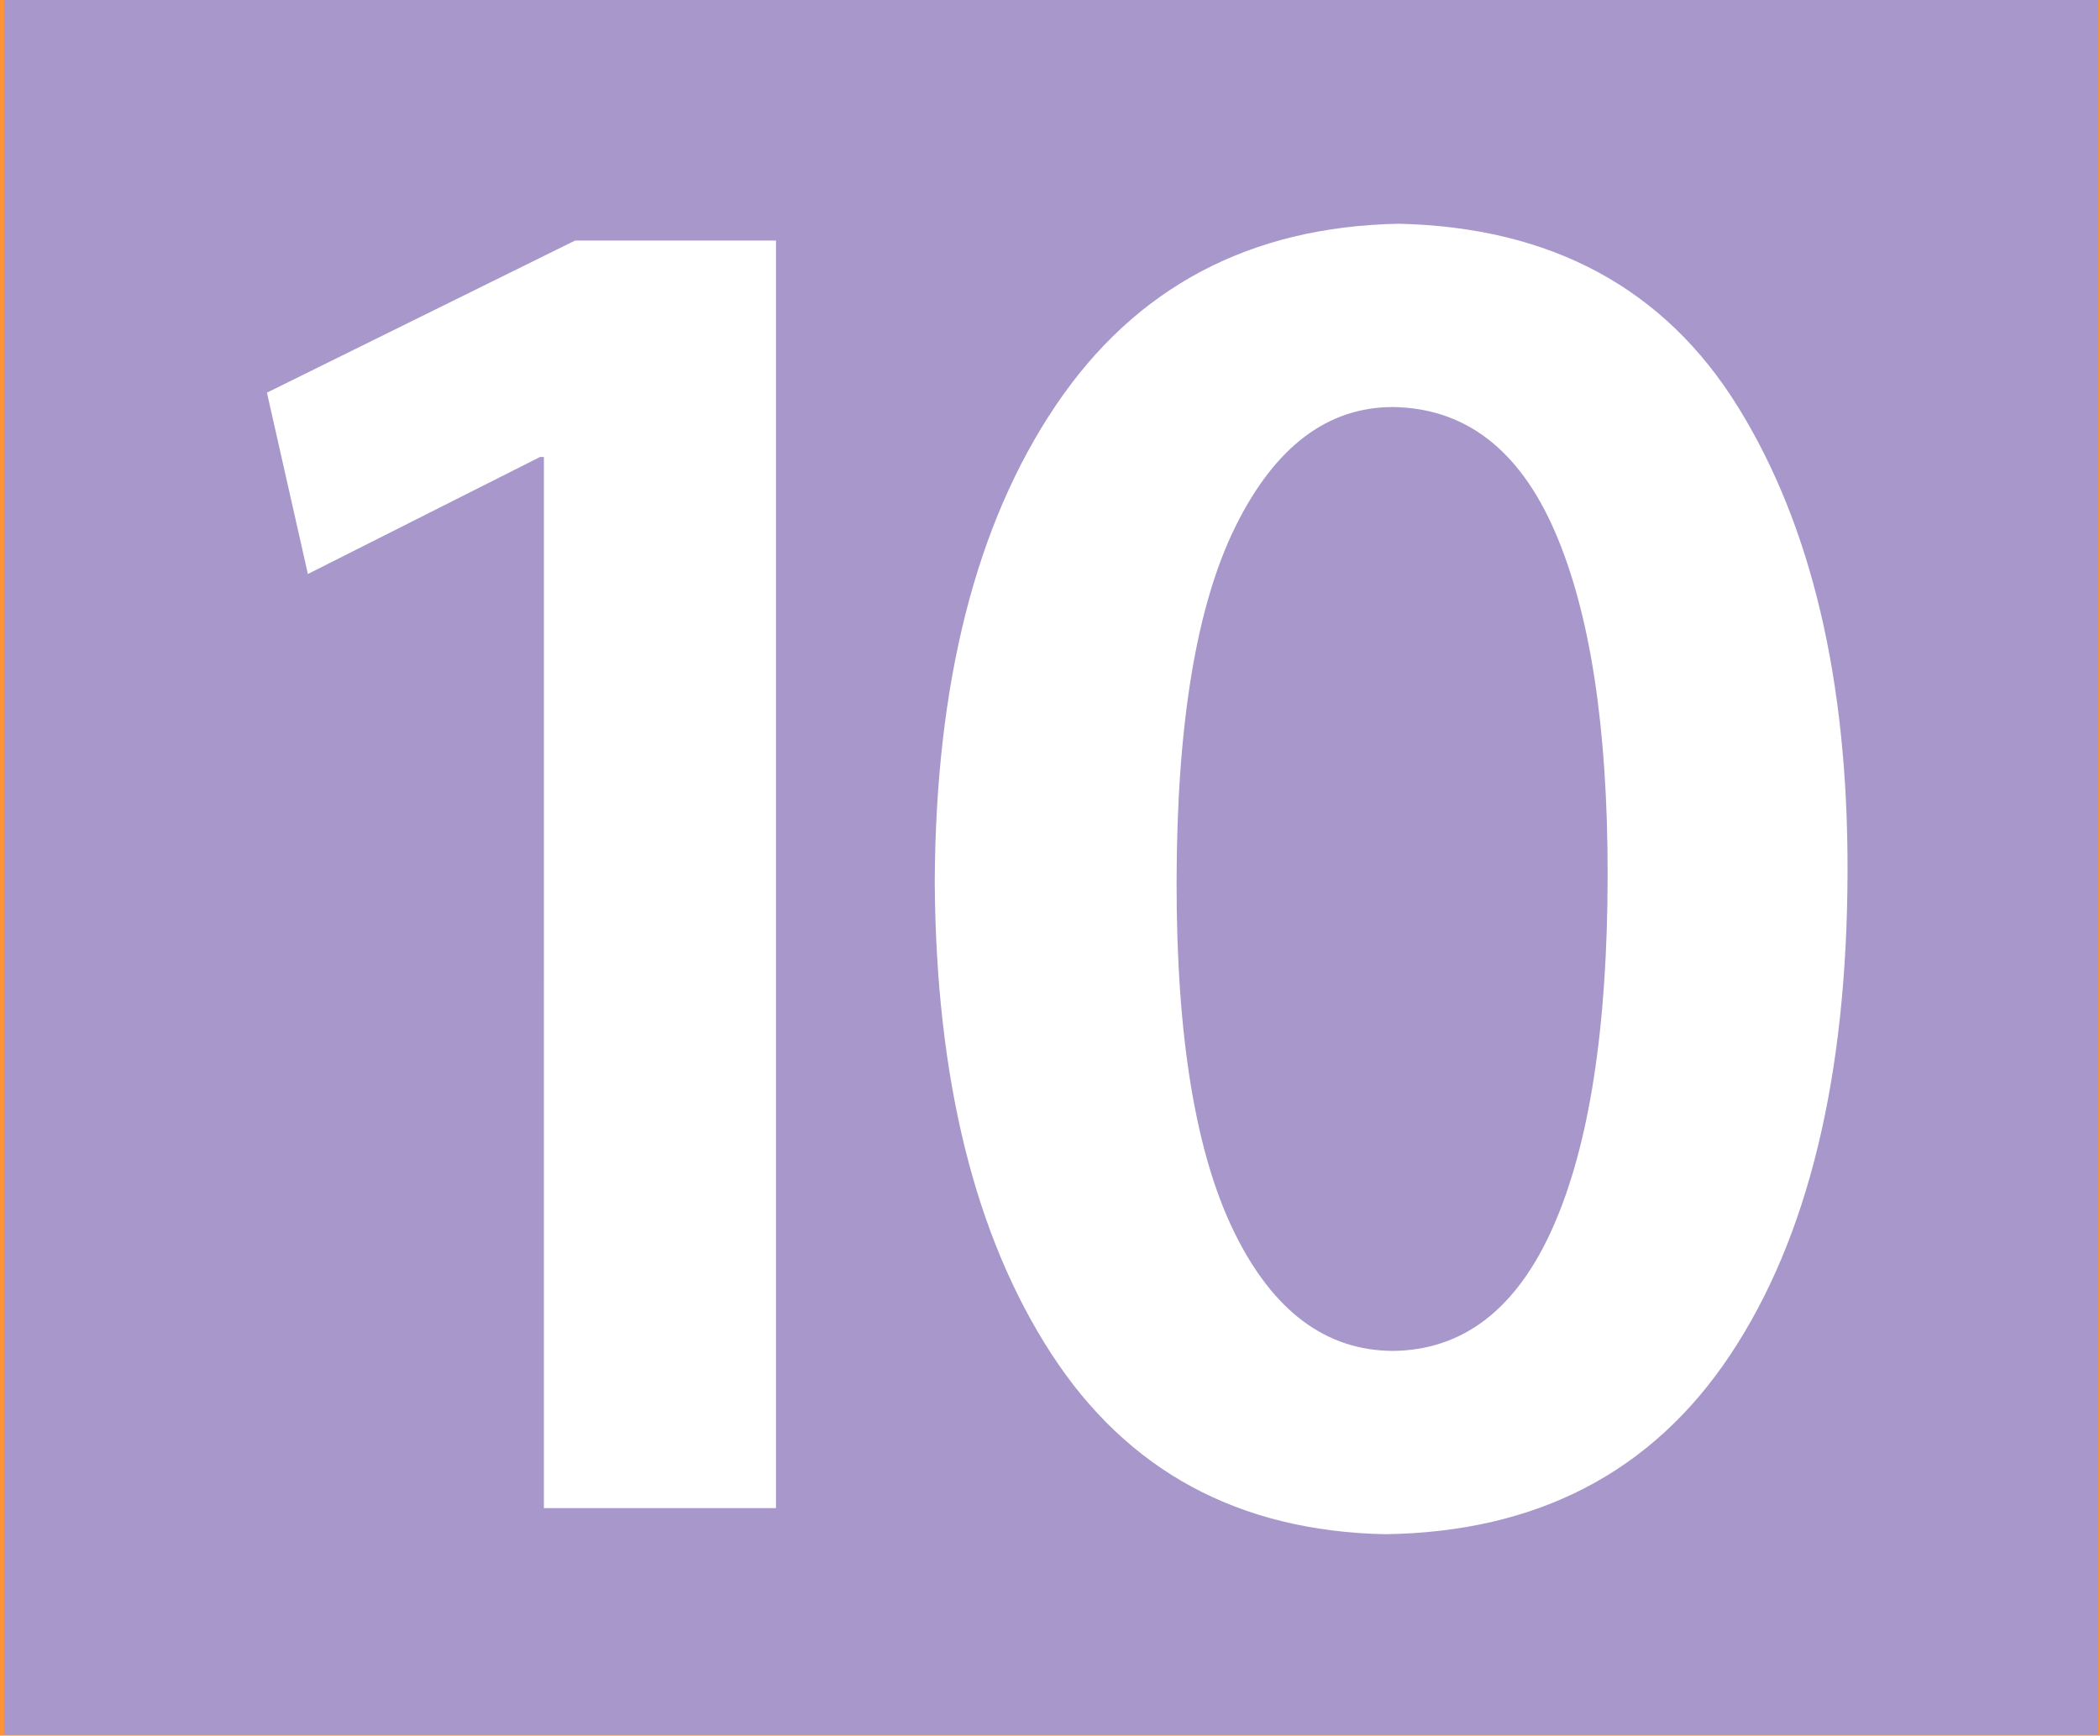
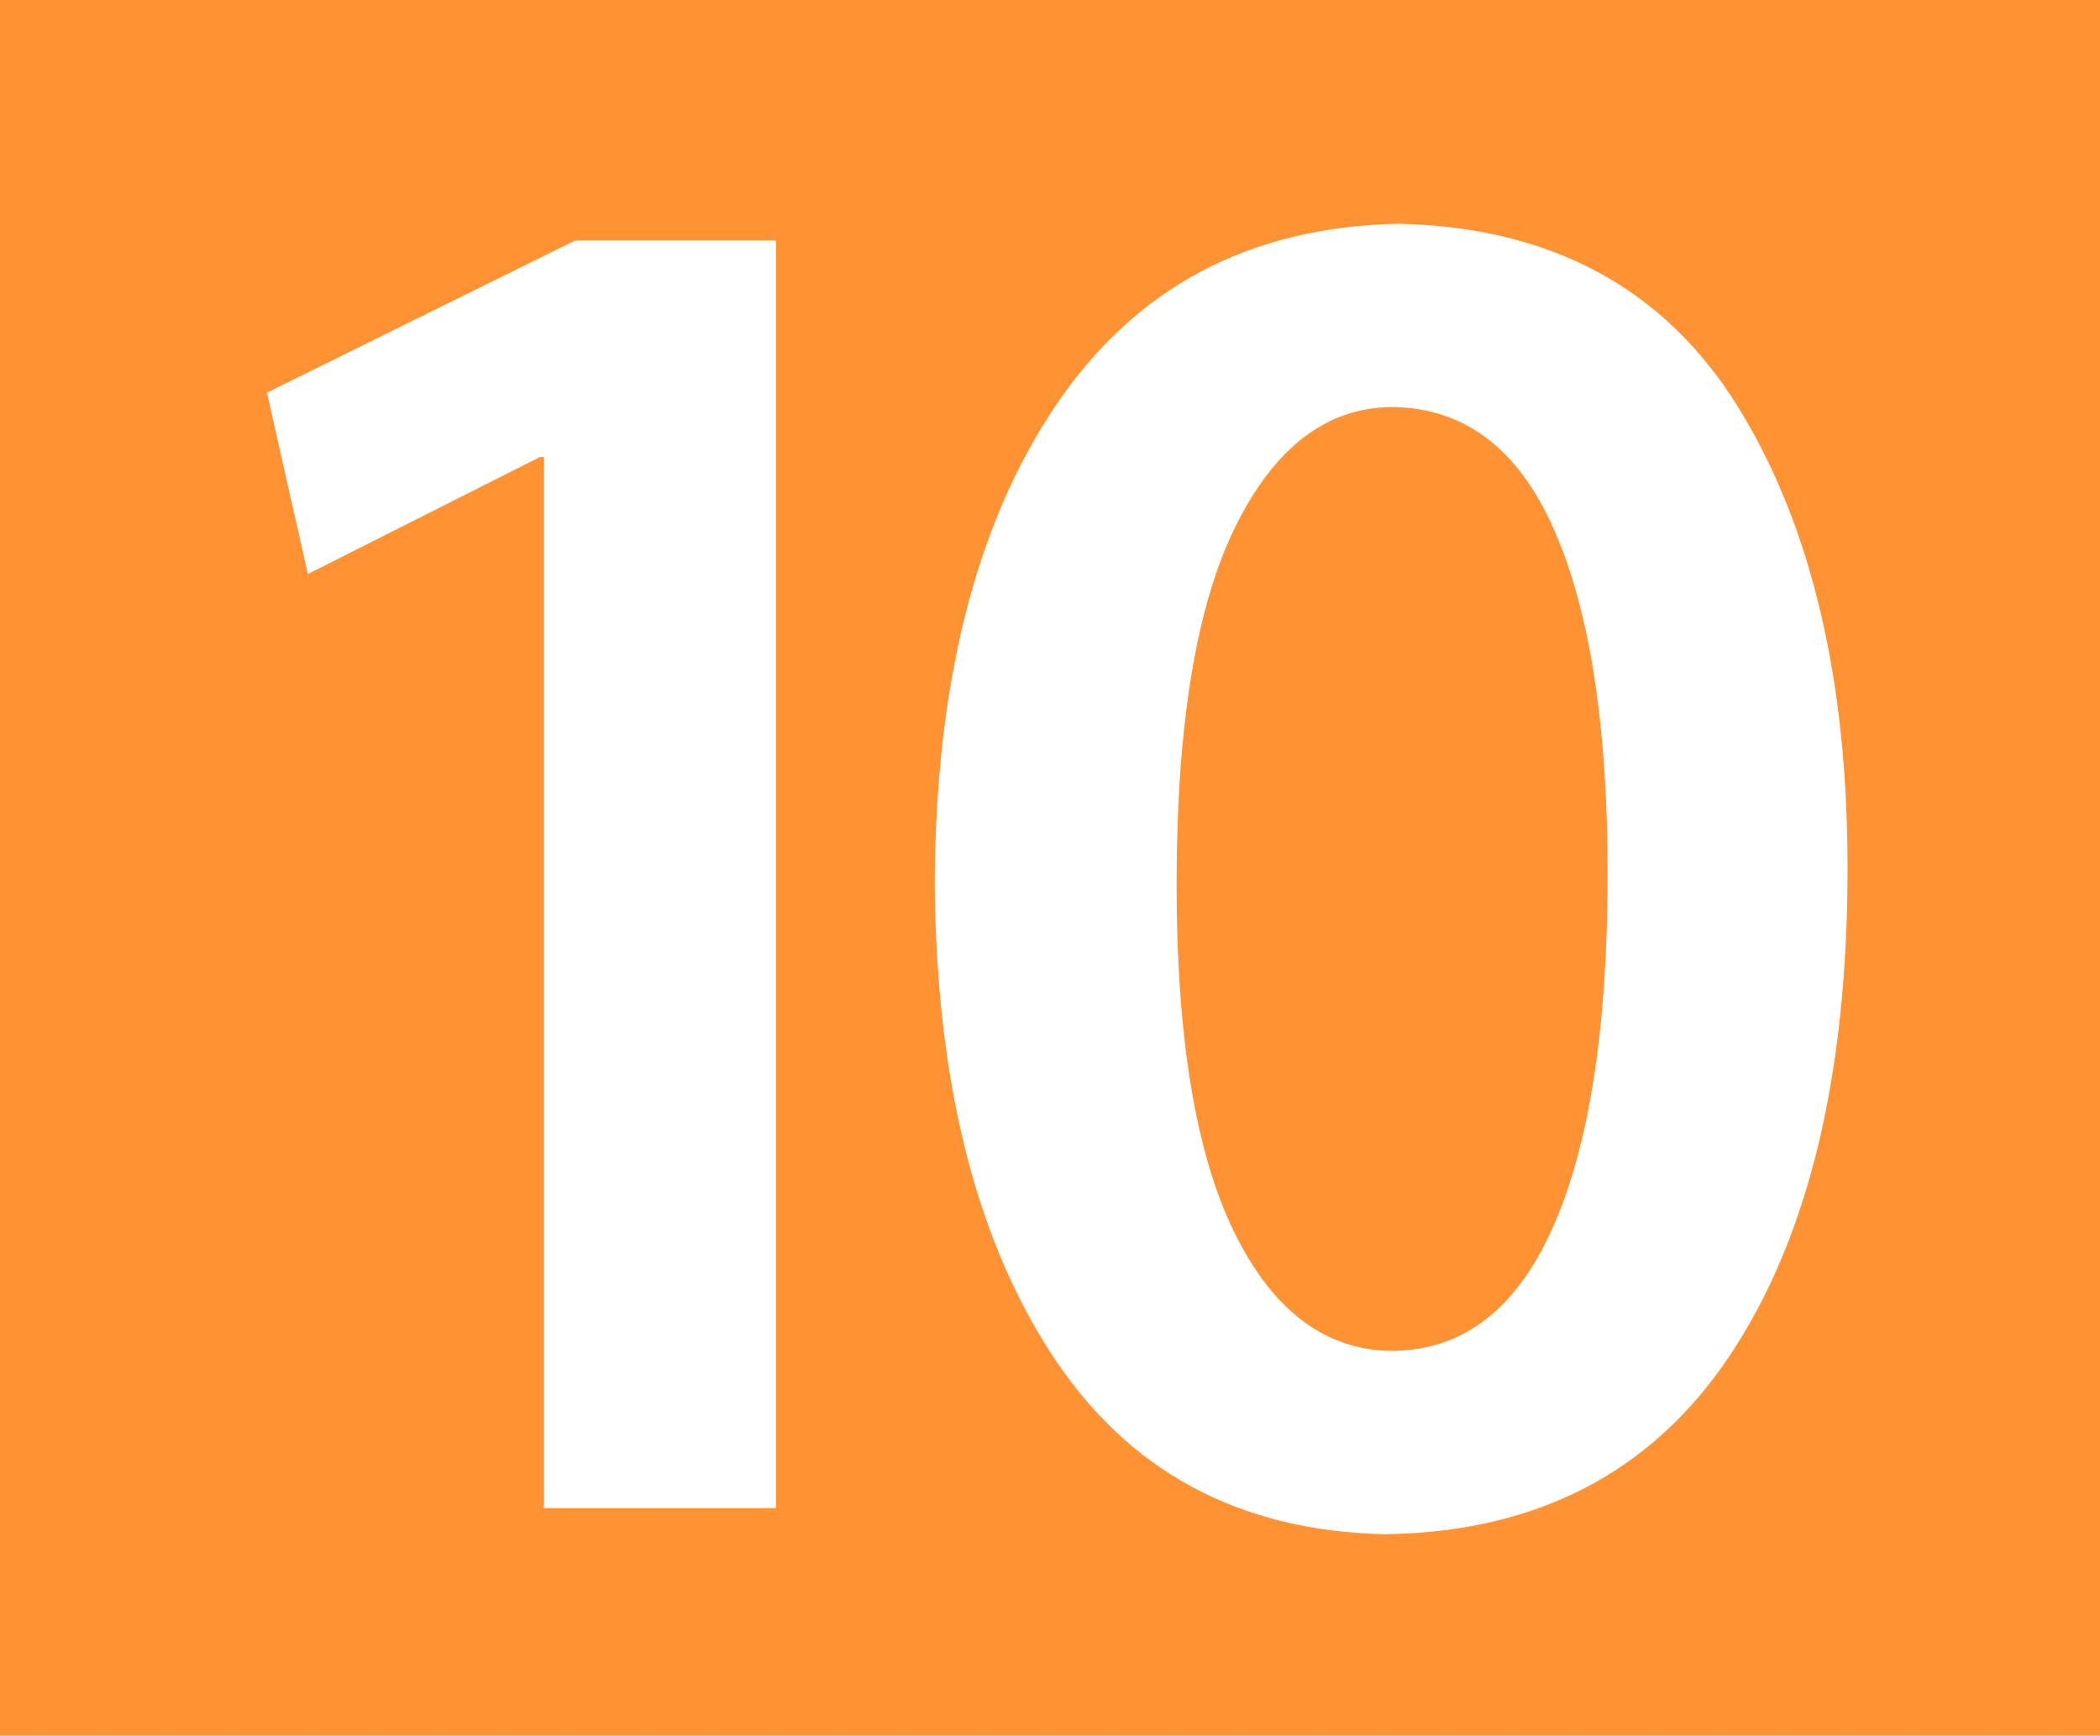
<svg xmlns="http://www.w3.org/2000/svg" xmlns:ns1="http://www.inkscape.org/namespaces/inkscape" xmlns:ns2="http://sodipodi.sourceforge.net/DTD/sodipodi-0.dtd" width="323" height="267" id="svg2" version="1.1" ns1:version="0.48.1 " ns2:docname="9.svg">
  <defs id="defs4" />
  <ns2:namedview id="base" pagecolor="#ffffff" bordercolor="#666666" borderopacity="1.0" ns1:pageopacity="0.0" ns1:pageshadow="2" ns1:zoom="1.4" ns1:cx="213.33841" ns1:cy="146.07142" ns1:document-units="px" ns1:current-layer="layer1" showgrid="false" borderlayer="true" fit-margin-top="0" fit-margin-left="0" fit-margin-right="0" fit-margin-bottom="0" ns1:snap-page="false" ns1:window-width="1366" ns1:window-height="706" ns1:window-x="-8" ns1:window-y="-8" ns1:window-maximized="1" />
  <g ns1:label="Layer 1" ns1:groupmode="layer" id="layer1" transform="translate(-118.5,-158.862)">
    <rect style="fill:#ff9233;fill-opacity:1" id="rect3027" width="323.249" height="268.196" x="-3.9519739e-007" y="-0.69" transform="translate(118.5,158.862)" />
-     <path style="fill:#a797cb;fill-opacity:1" d="m 0.624,133.357 0,-133.571 161.071,0 161.071,0 0,133.571 0,133.571 -161.071,0 -161.071,0 0,-133.571 z" id="path3169" ns1:connector-curvature="0" transform="translate(118.5,158.862)" />
    <g style="font-size:144px;font-style:normal;font-variant:normal;font-weight:bold;font-stretch:normal;text-align:start;line-height:125%;letter-spacing:0px;word-spacing:0px;writing-mode:lr-tb;text-anchor:start;fill:#ffffff;fill-opacity:1;stroke:none;font-family:Myriad Pro Light;-inkscape-font-specification:Sans Bold" id="text3175">
      <path d="m 202.156,390.862 35.7,0 0,-194.997 -30.9,0 -47.399,23.4 6.3,27.9 35.7,-18 0.6,0 z" style="font-size:300px;fill:#ffffff" id="path3180" />
    </g>
    <g style="font-size:144px;font-style:normal;font-variant:normal;font-weight:bold;font-stretch:normal;text-align:start;line-height:125%;letter-spacing:0px;word-spacing:0px;writing-mode:lr-tb;text-anchor:start;fill:#ffffff;fill-opacity:1;stroke:none;font-family:Myriad Pro Light;-inkscape-font-specification:Sans Bold" id="text3182">
      <path d="m 333.67,193.279 c -22.925,0.438 -40.525,9.763 -52.799,27.975 -12.275,18.212 -18.475,42.687 -18.6,73.424 0.206,30.162 6.169,54.287 17.887,72.374 11.719,18.087 28.856,27.362 51.412,27.825 23.306,-0.331 40.968,-9.494 52.987,-27.487 12.018,-17.993 18.056,-42.831 18.112,-74.512 0.069,-29.349 -5.544,-53.149 -16.837,-71.399 C 374.538,203.229 357.151,193.829 333.67,193.279 z m -0.9,28.2 c 11.087,0.169 19.362,6.506 24.825,19.012 5.462,12.506 8.187,30.168 8.175,52.987 -0.025,23.525 -2.825,41.575 -8.4,54.149 -5.575,12.575 -13.775,18.925 -24.6,19.05 -10.331,-0.037 -18.469,-6.112 -24.412,-18.225 -5.944,-12.112 -8.906,-30.037 -8.887,-53.774 0.019,-24.443 3.056,-42.756 9.112,-54.937 6.056,-12.181 14.118,-18.268 24.187,-18.262 z" style="font-size:300px;fill:#ffffff" id="path3187" />
    </g>
  </g>
</svg>